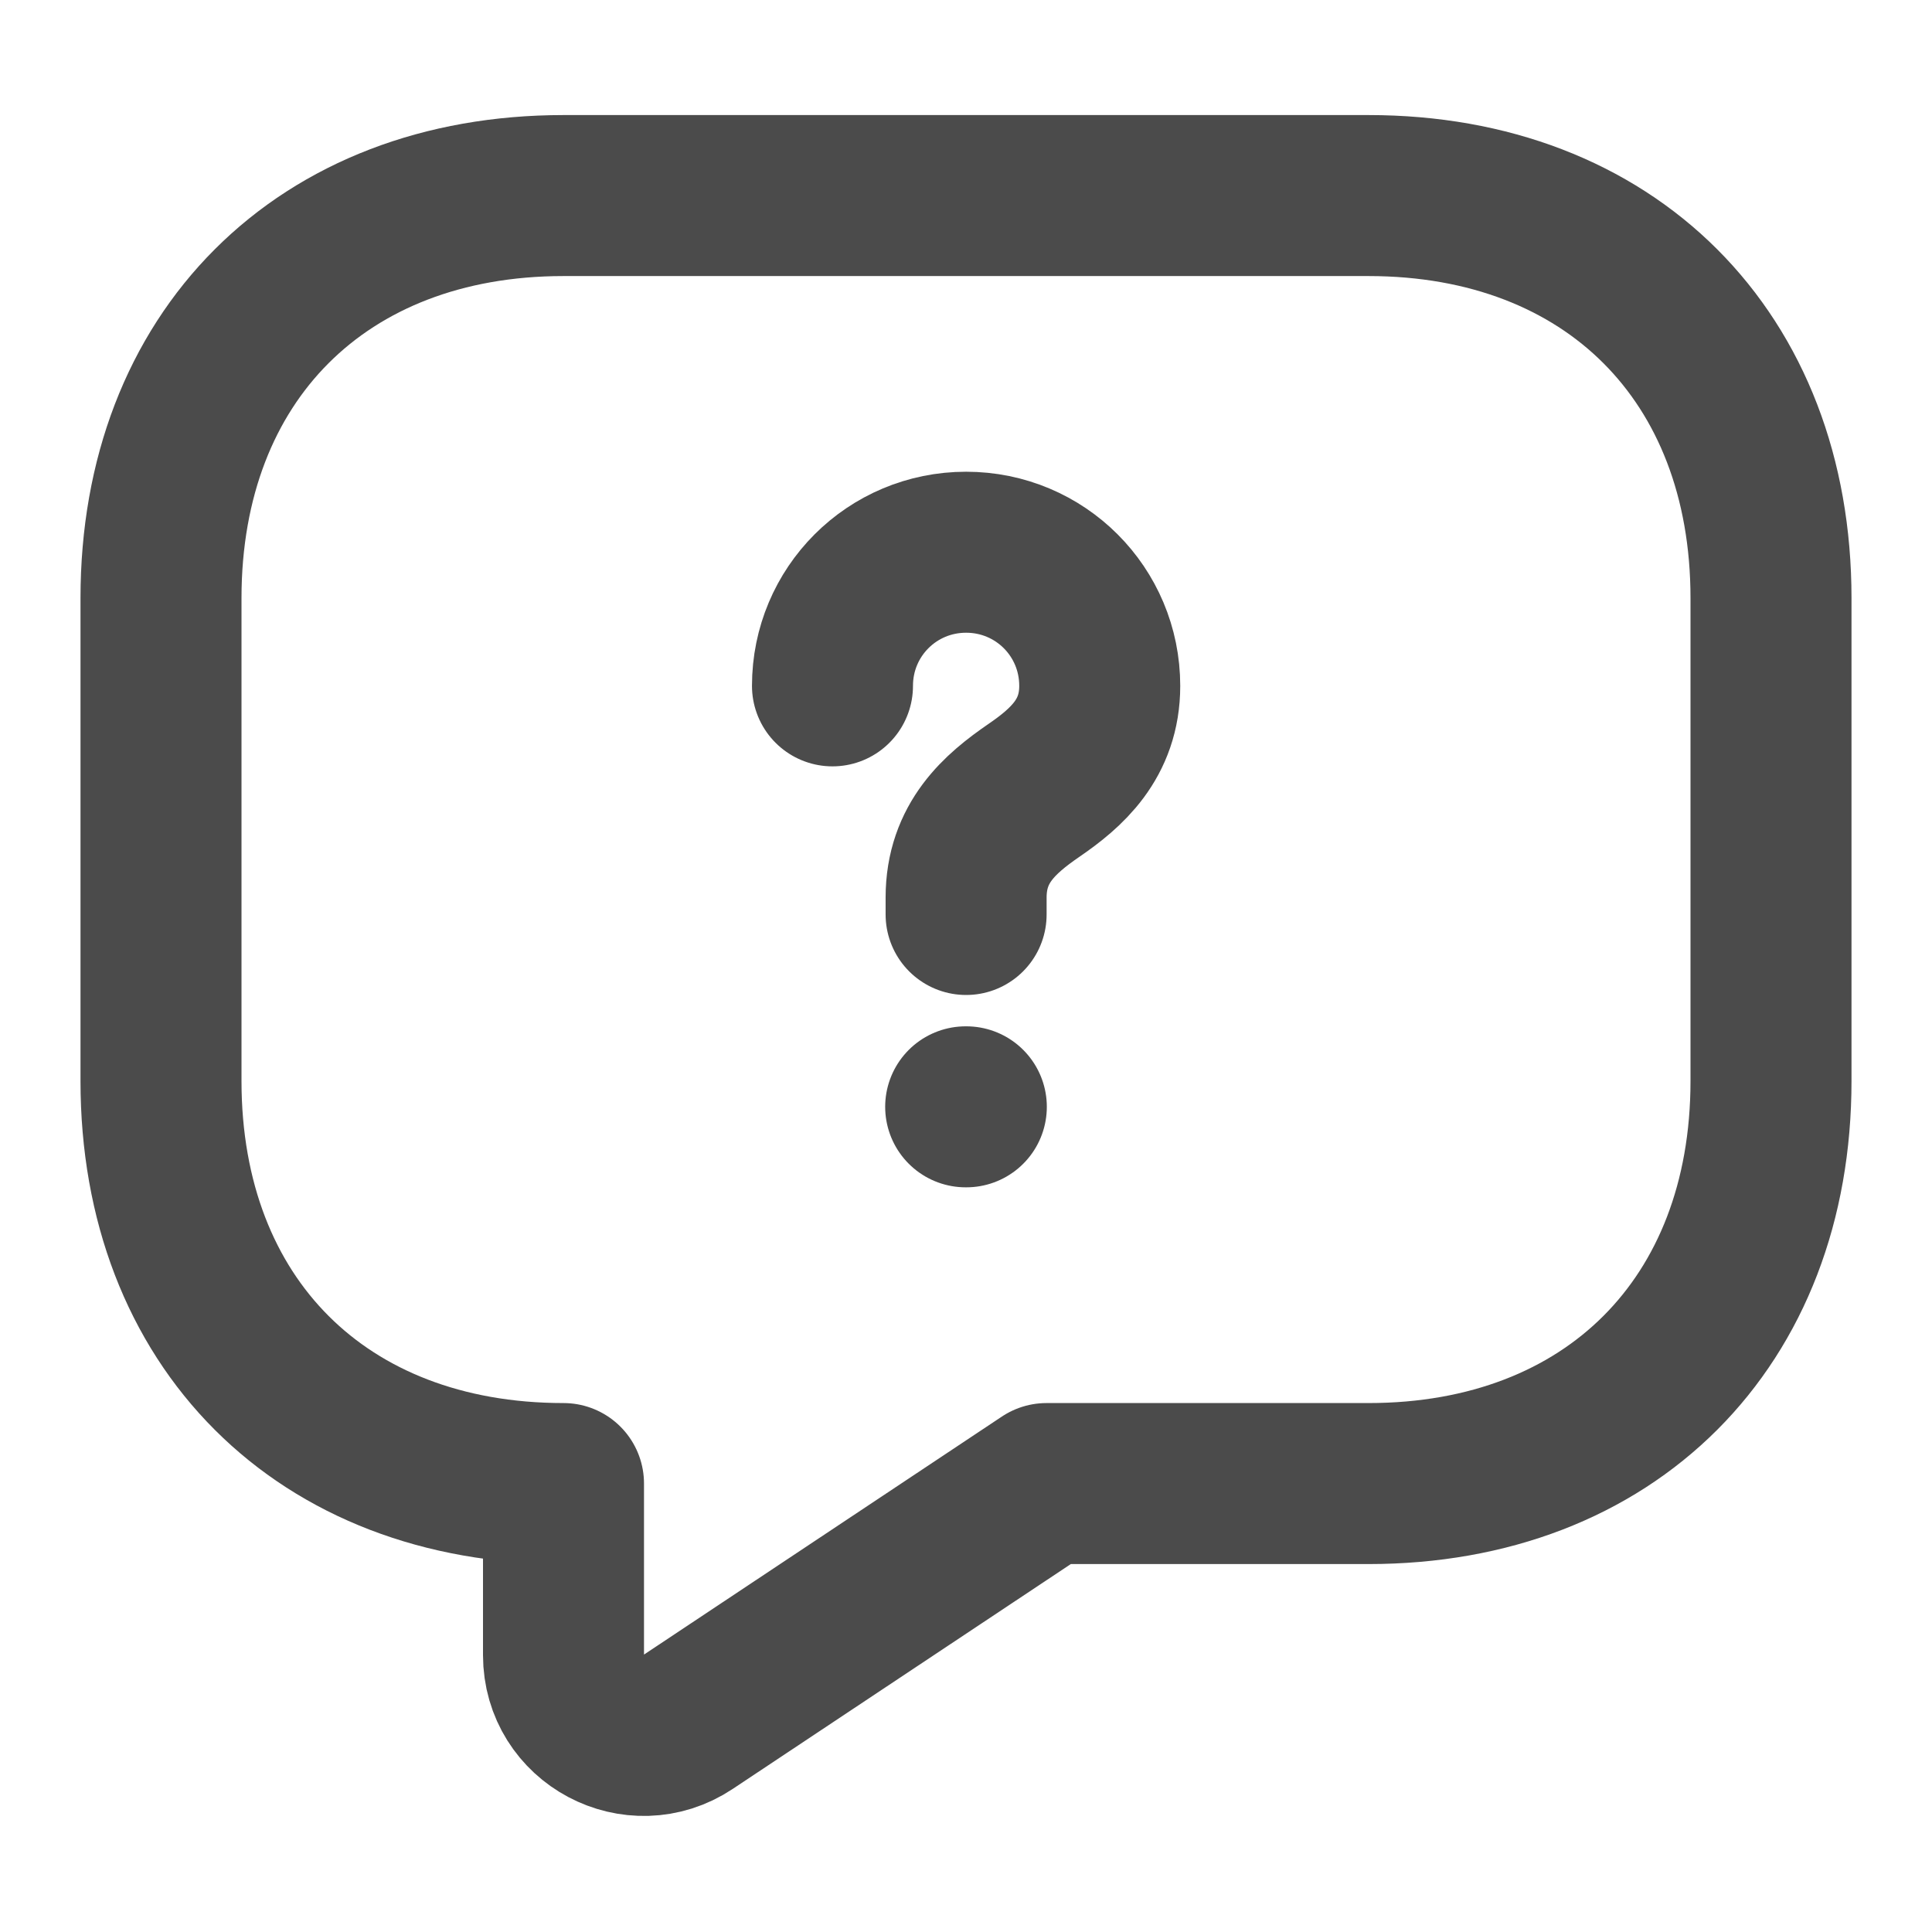
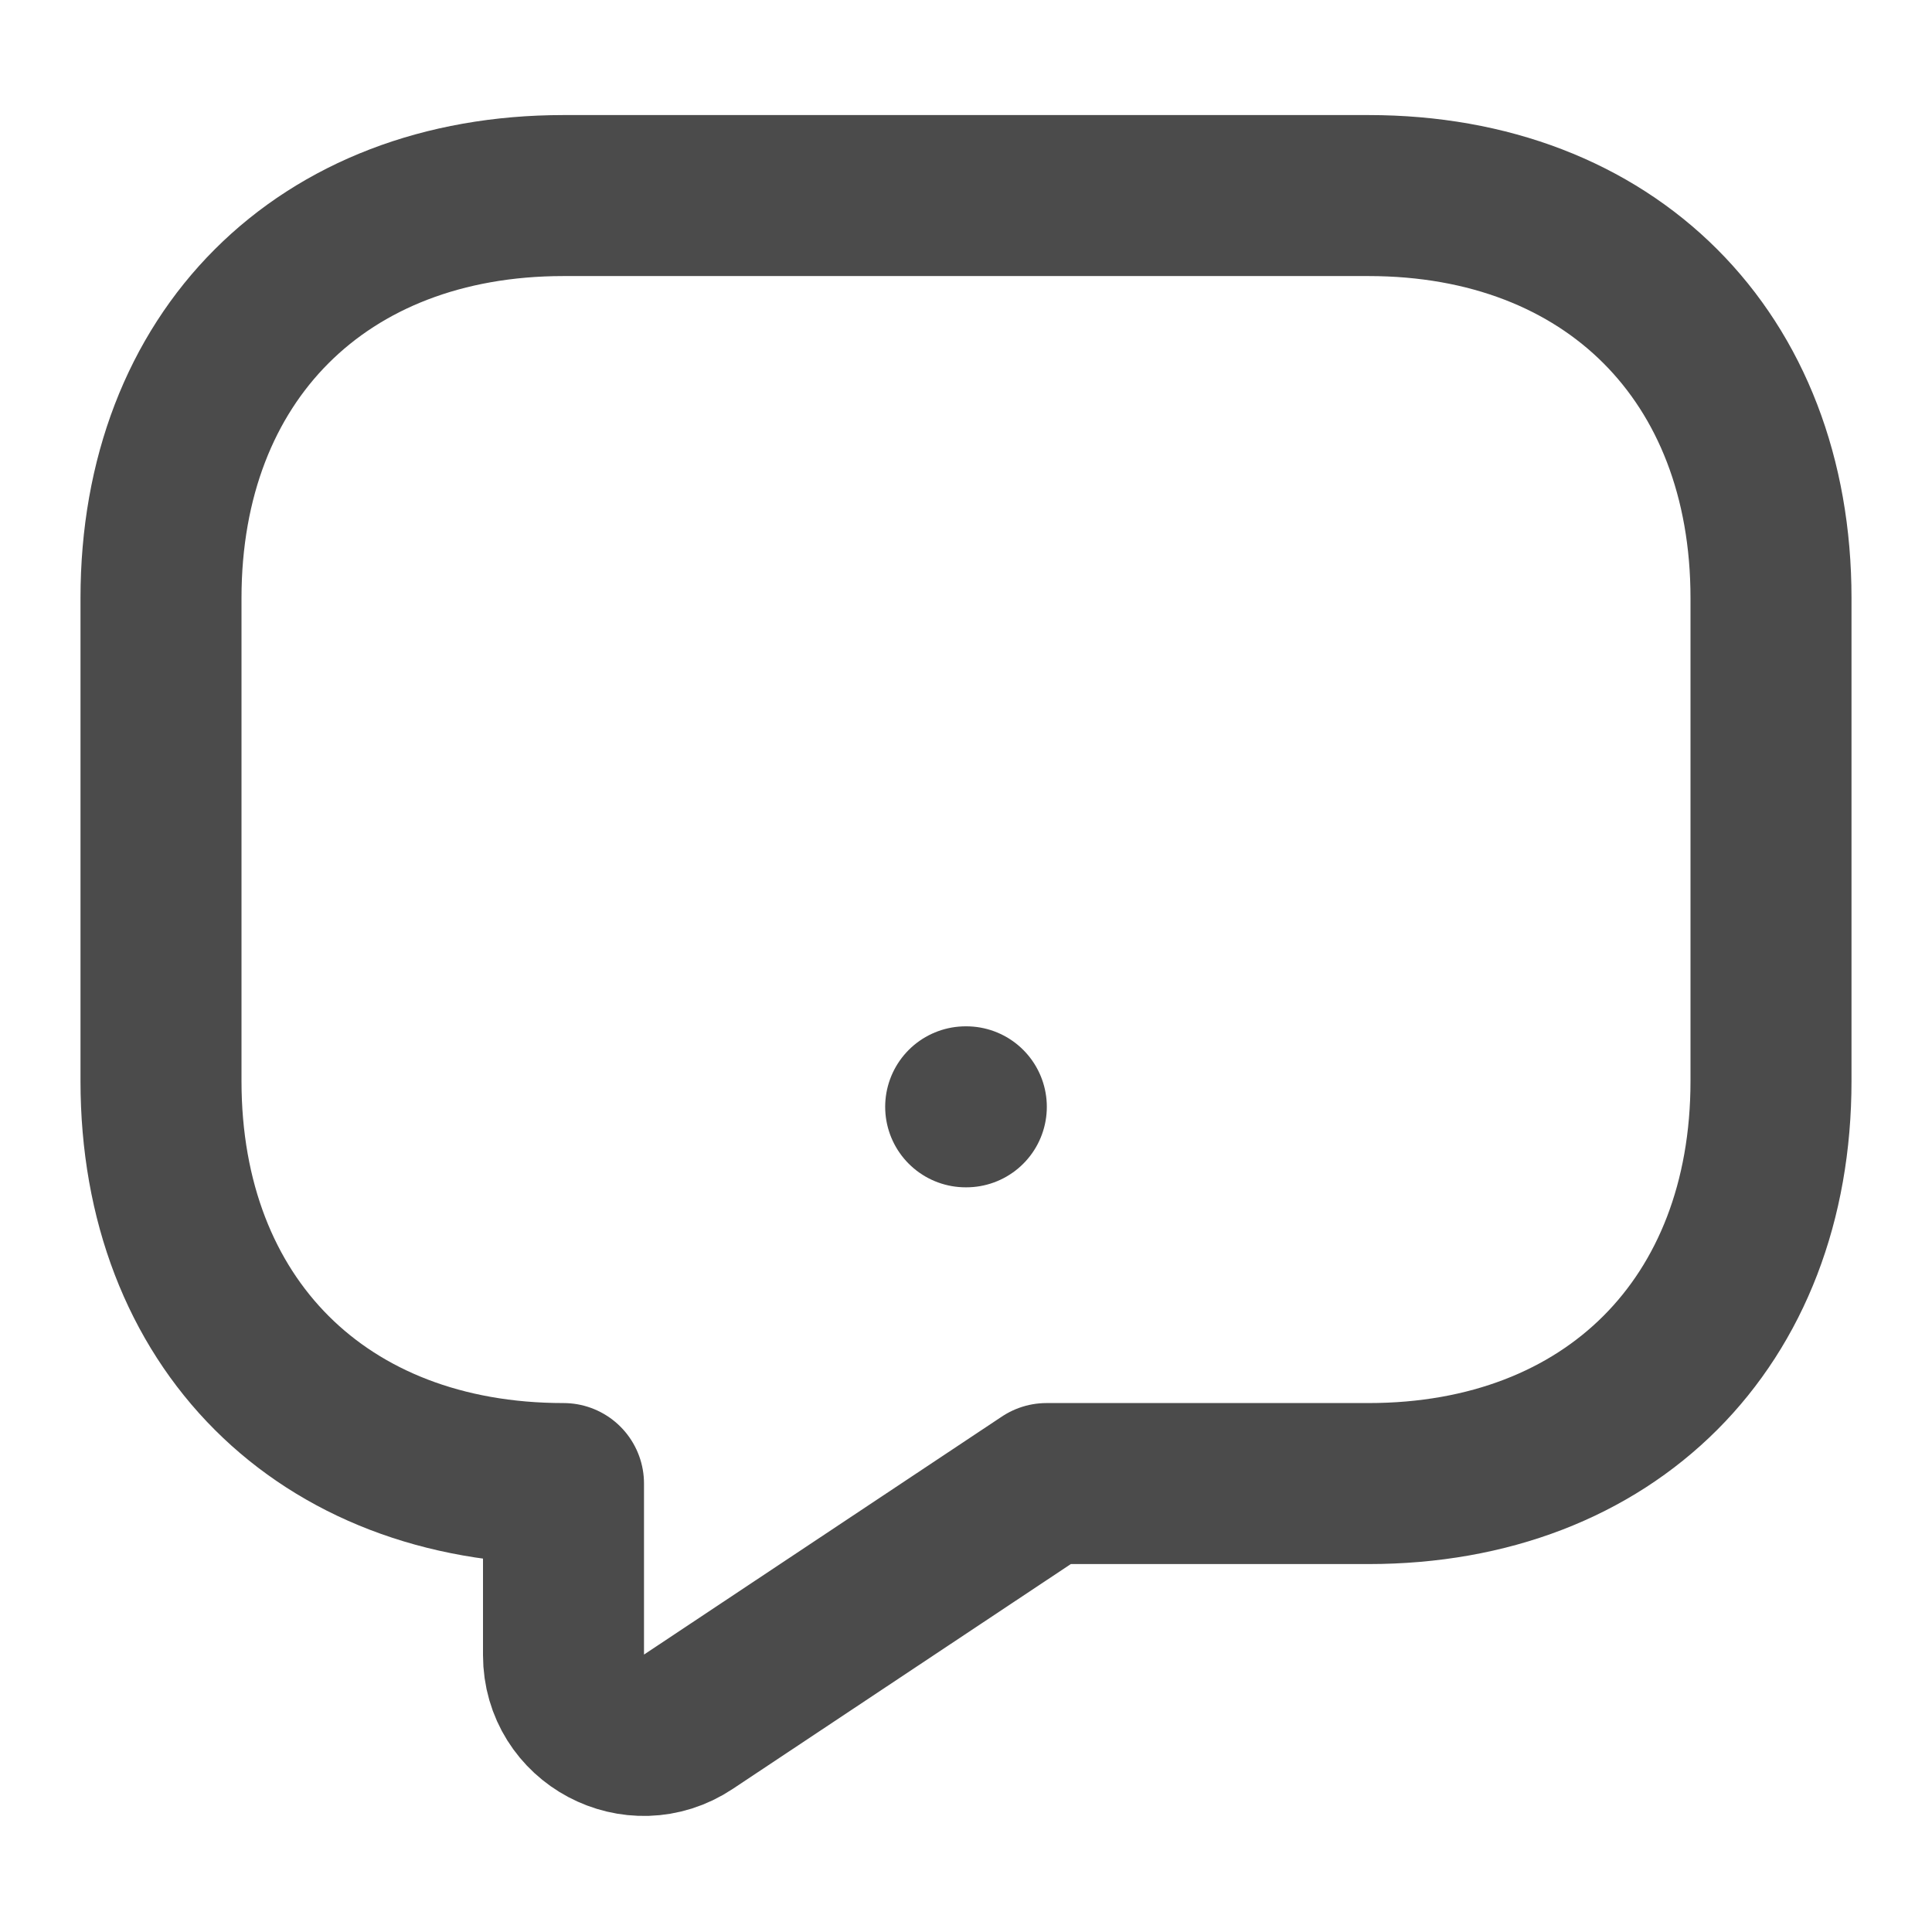
<svg xmlns="http://www.w3.org/2000/svg" width="18" height="18" viewBox="0 0 18 18" fill="none">
  <path d="M12.75 13.822H9.75L6.412 16.042C5.917 16.372 5.25 16.02 5.25 15.42V13.822C3 13.822 1.5 12.322 1.5 10.072V5.572C1.5 3.322 3 1.822 5.25 1.822H12.75C15 1.822 16.5 3.322 16.5 5.572V10.072C16.5 12.322 15 13.822 12.75 13.822Z" stroke="#4B4B4B" stroke-width="1.5" stroke-miterlimit="10" stroke-linecap="round" stroke-linejoin="round" />
-   <path d="M9.001 8.52V8.362C9.001 7.852 9.316 7.582 9.631 7.365C9.938 7.155 10.246 6.885 10.246 6.39C10.246 5.7 9.691 5.145 9.001 5.145C8.311 5.145 7.756 5.7 7.756 6.39" stroke="#4B4B4B" stroke-width="1.5" stroke-linecap="round" stroke-linejoin="round" />
  <path d="M8.997 10.312H9.003" stroke="#4B4B4B" stroke-width="1.5" stroke-linecap="round" stroke-linejoin="round" />
</svg>